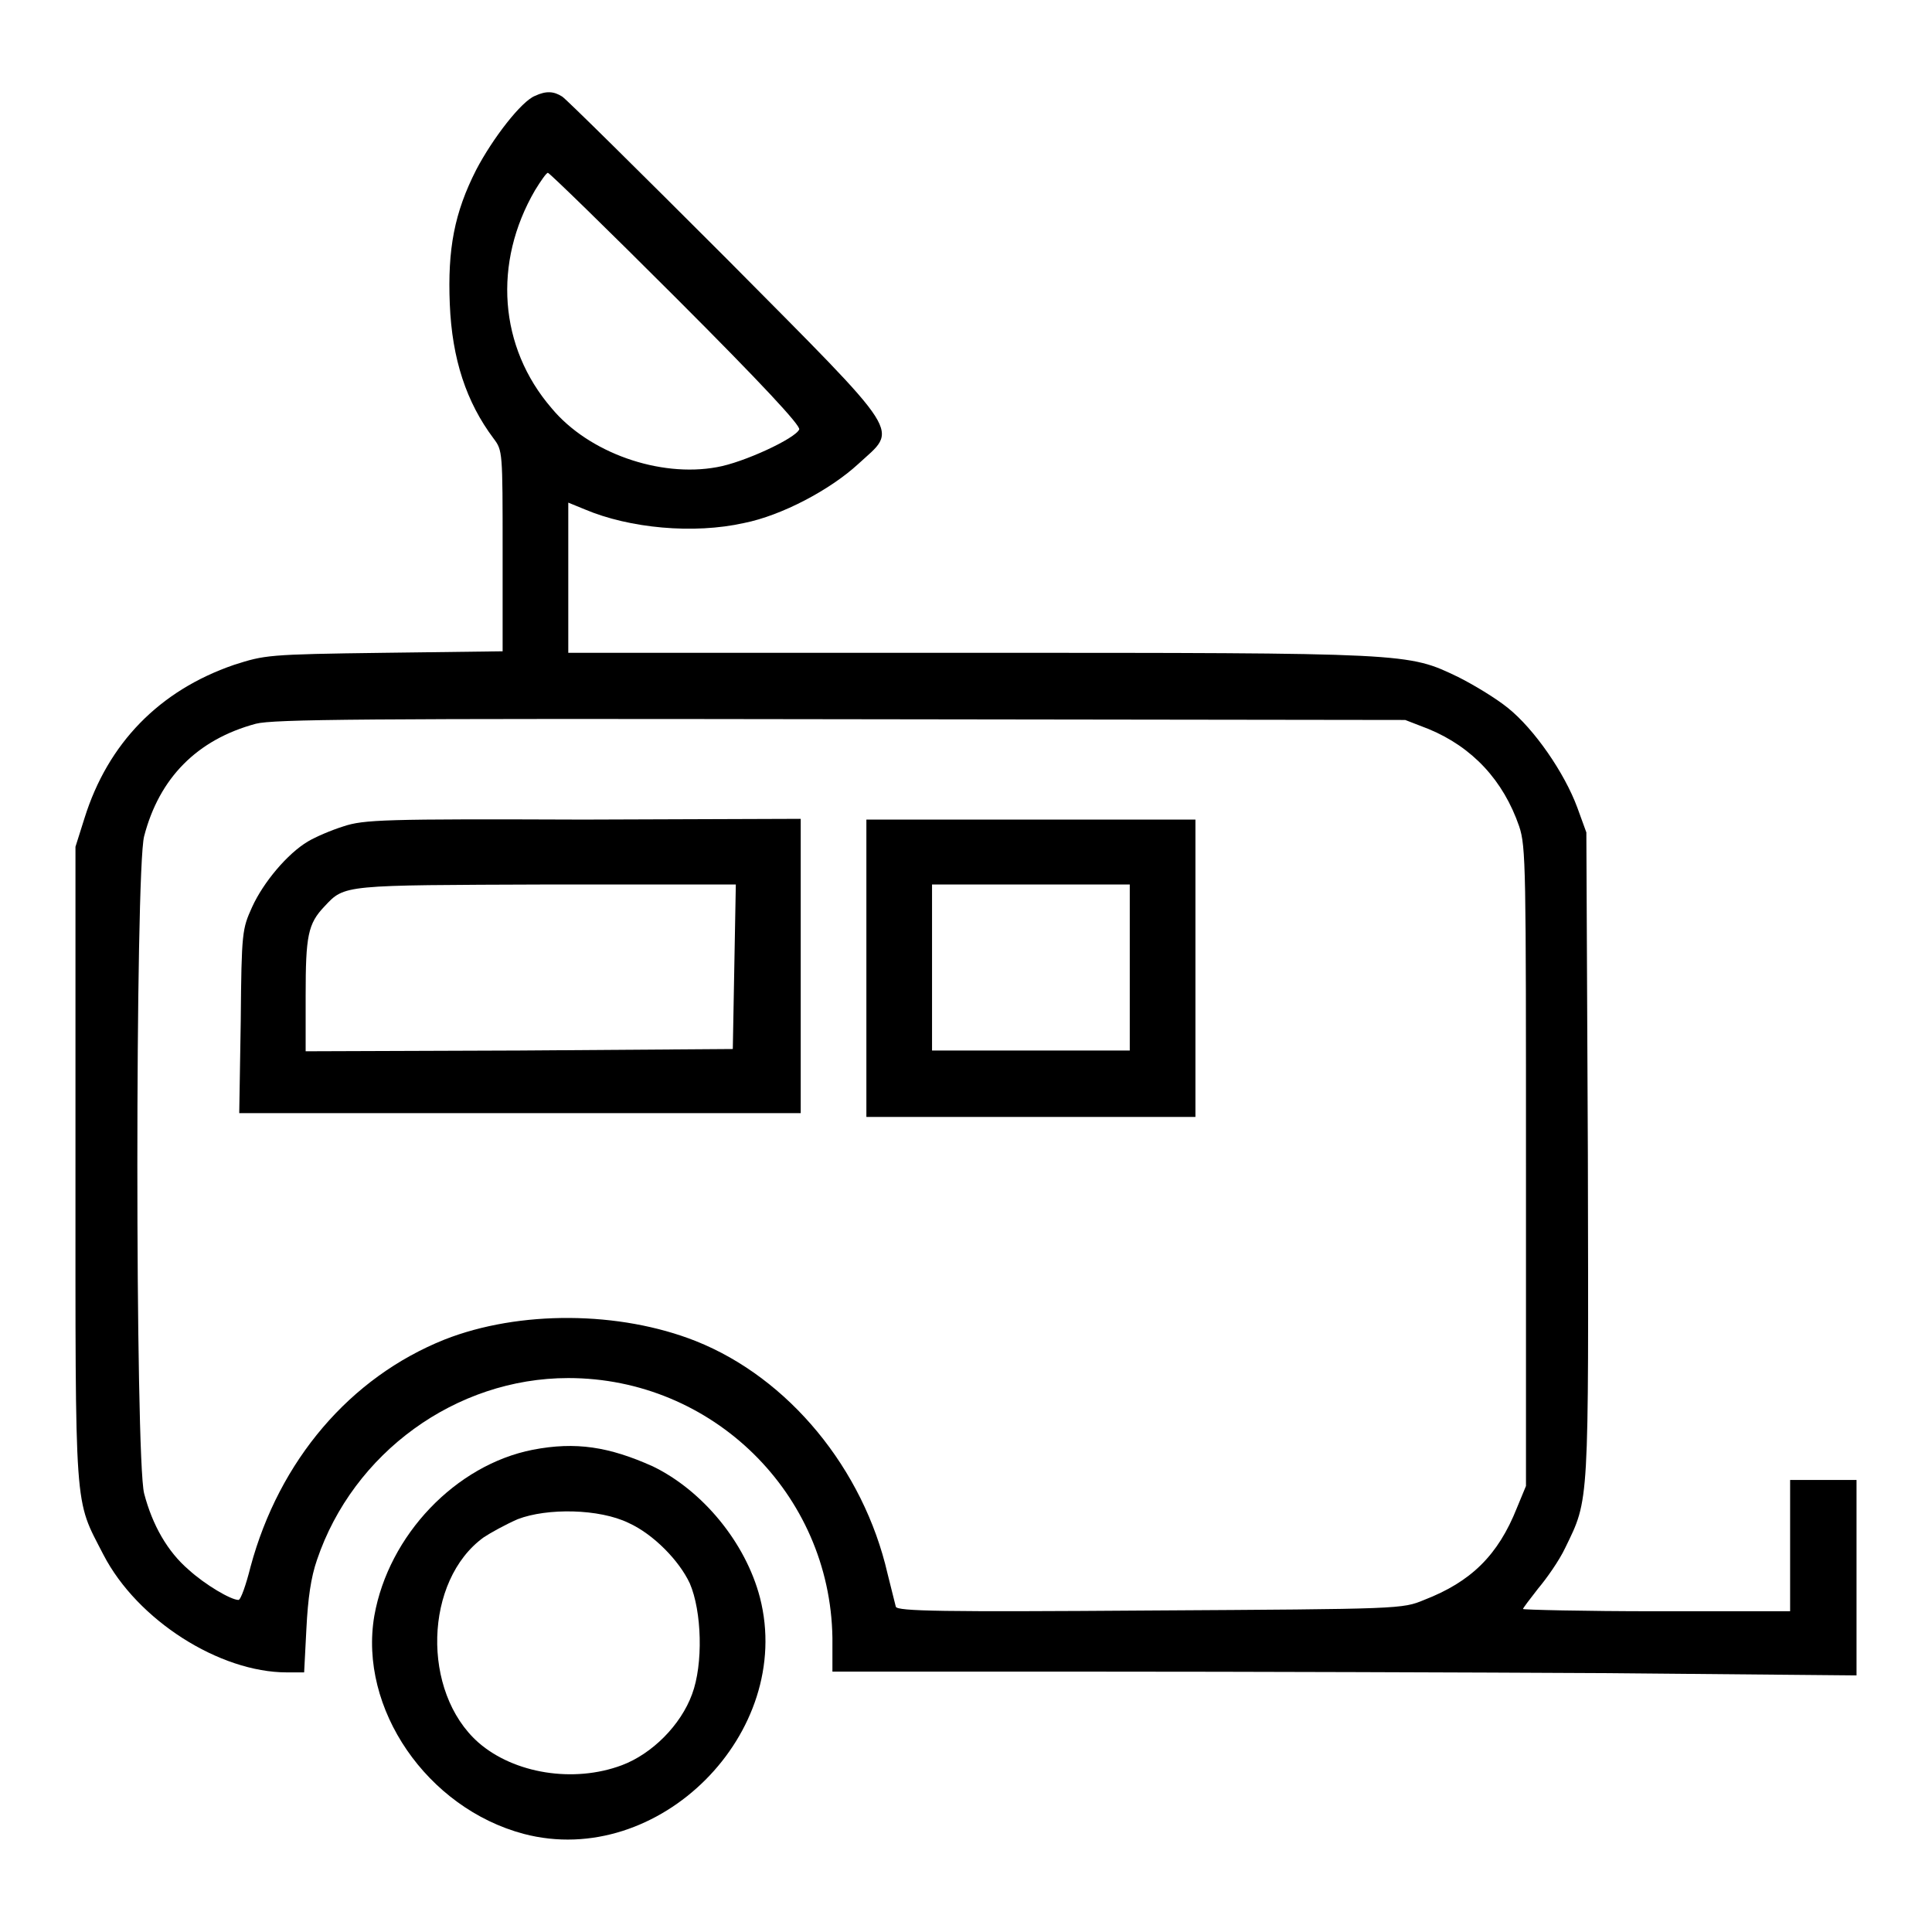
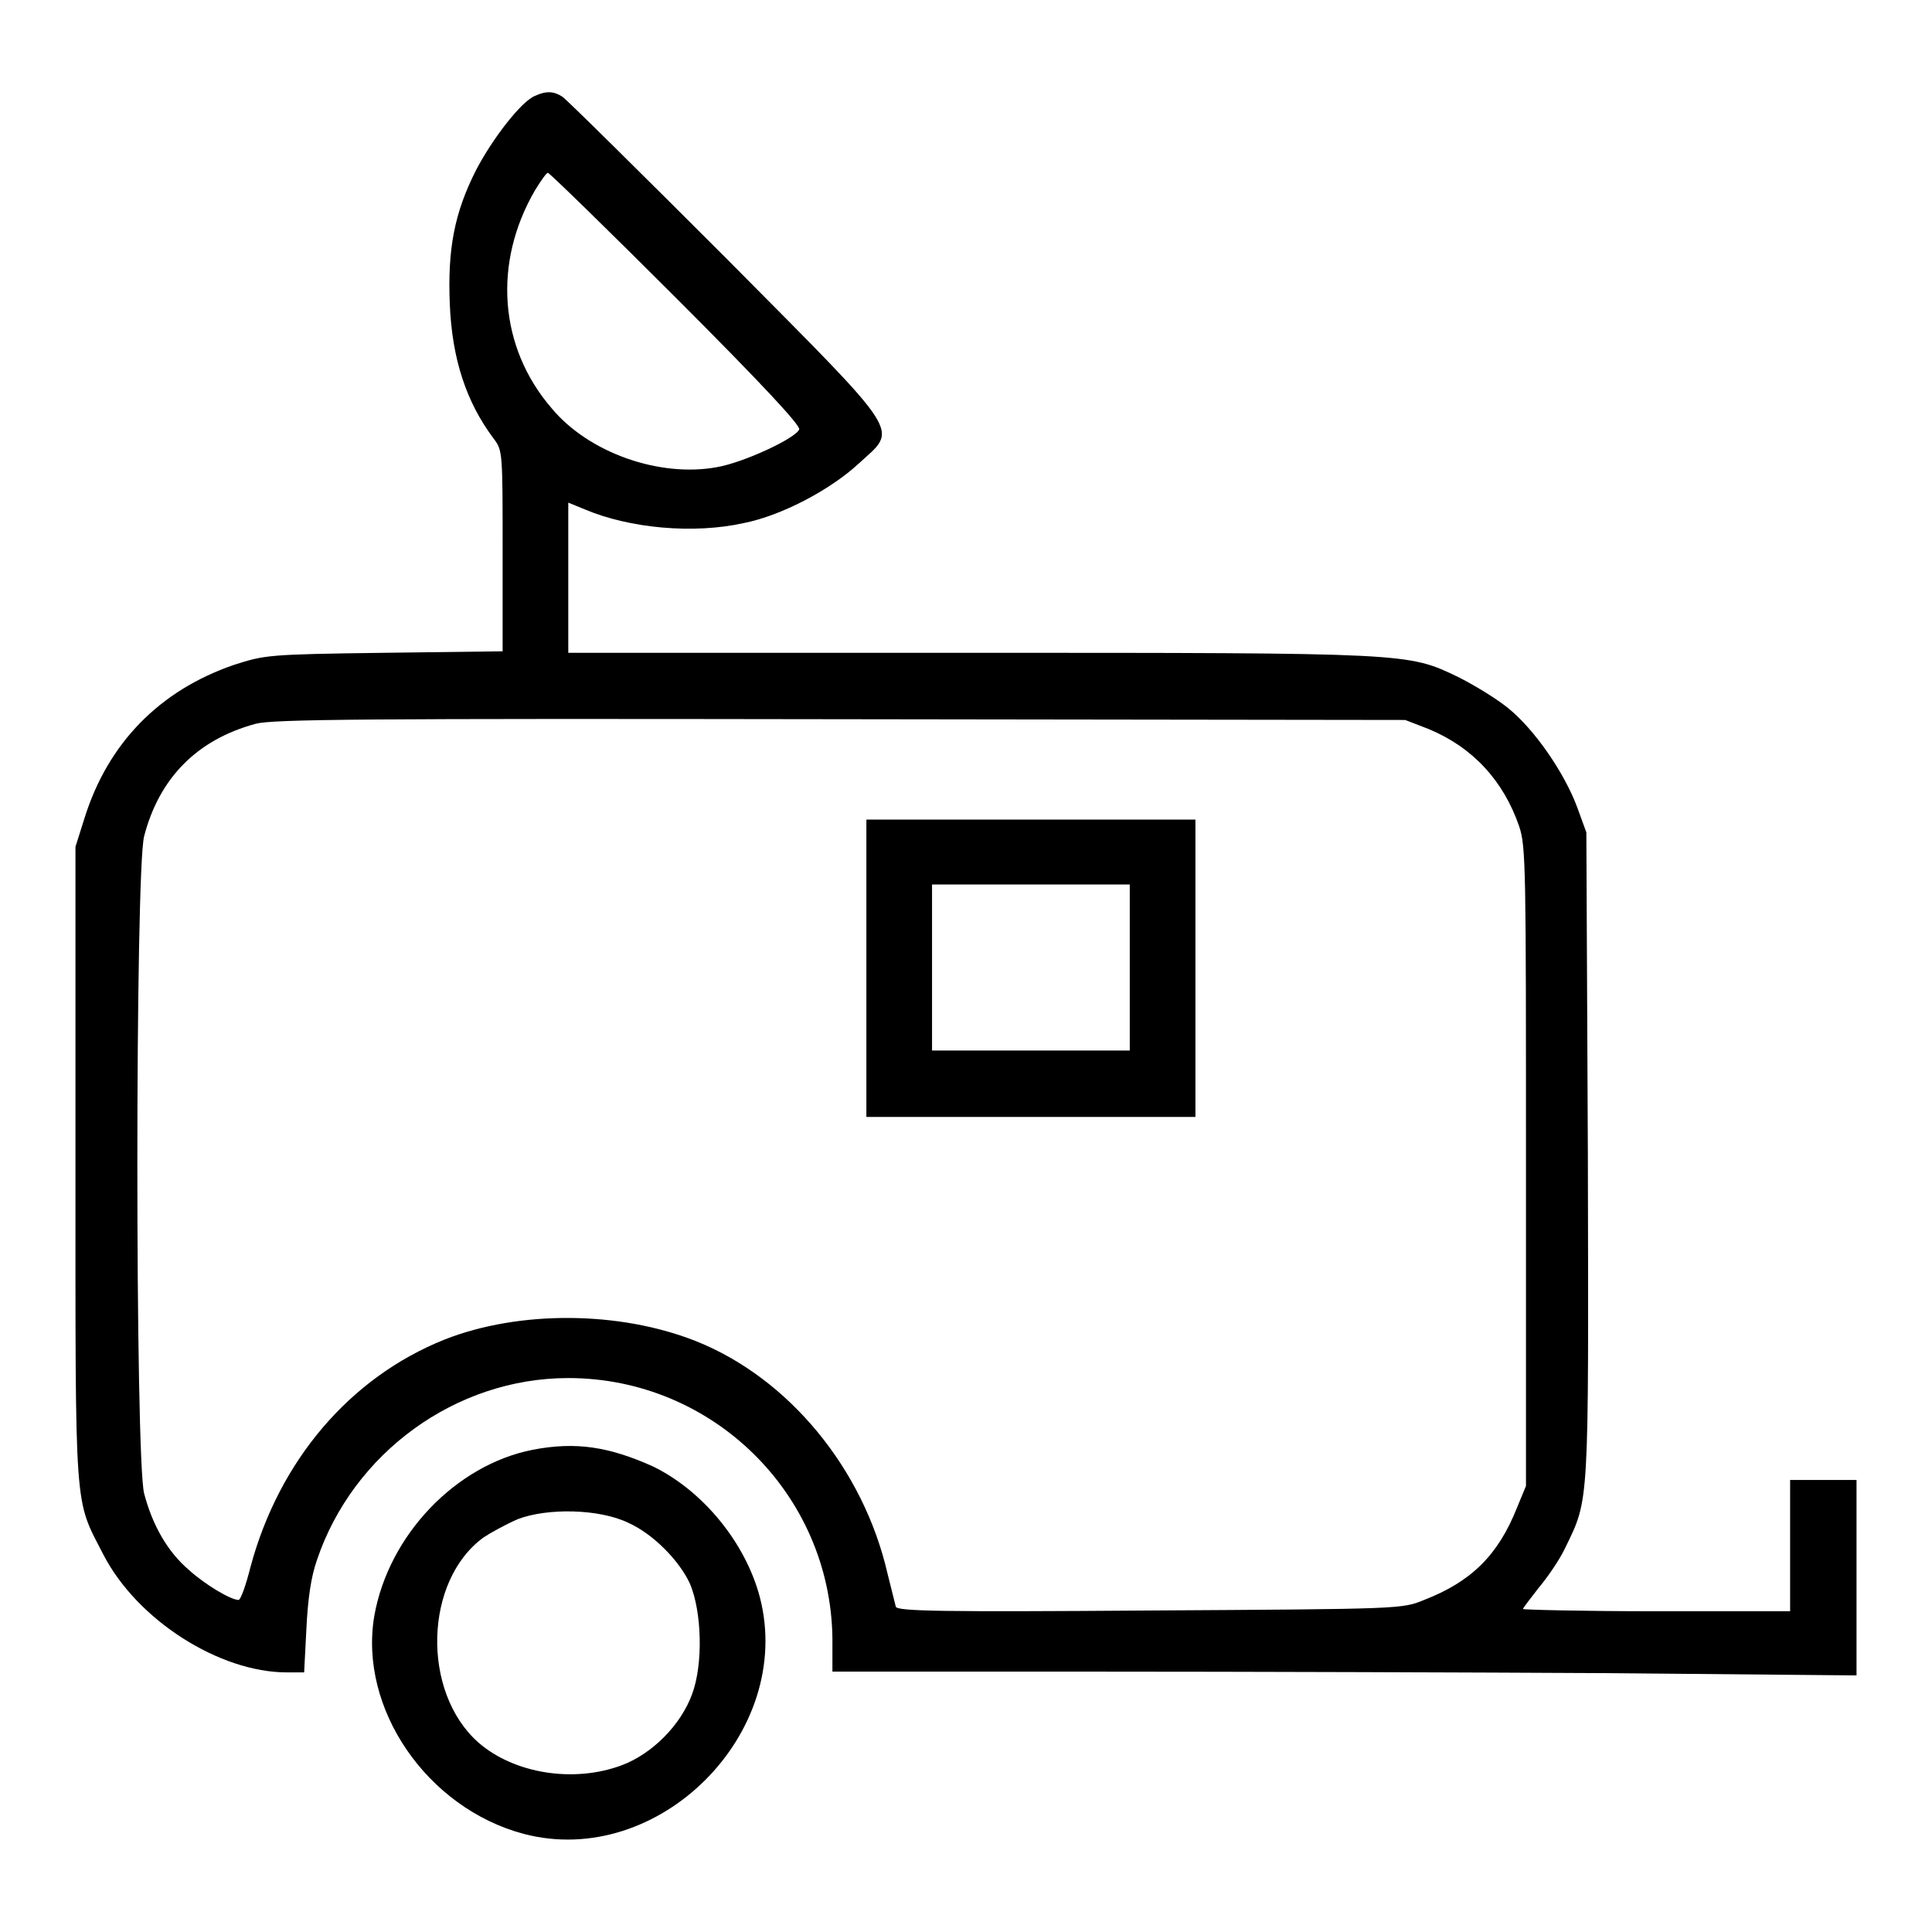
<svg xmlns="http://www.w3.org/2000/svg" version="1.1" x="0px" y="0px" viewBox="0 0 256 256" enable-background="new 0 0 256 256" xml:space="preserve">
  <g>
    <g>
      <g>
        <path fill="#000000" d="M70.9,12.7c-1.8,0.7-5.6,5.6-7.8,9.8c-2.9,5.7-3.8,10.5-3.5,17.8c0.3,7.3,2.2,13,5.8,17.8c1.2,1.6,1.2,1.7,1.2,14.9v13.3l-15.7,0.2c-15.6,0.2-15.8,0.3-19.9,1.6c-9.9,3.4-16.7,10.4-19.8,20.3l-1.2,3.8v42c0,47-0.2,44.2,3.7,51.8c4.5,8.7,15.4,15.6,24.3,15.6h2.3l0.3-5.8c0.2-4,0.6-6.8,1.4-9.1c4.8-14.2,18.4-24.1,33.3-24.1c19.1,0,34.7,15.3,35,34.4l0,4.5h34.9c19.2,0,49.7,0.1,67.8,0.2L246,222v-13v-12.9h-4.4h-4.4v8.7v8.7h-17.7c-9.7,0-17.7-0.2-17.7-0.3s0.9-1.3,2-2.7c1.1-1.3,2.8-3.7,3.6-5.4c3.2-6.6,3.1-5.2,3-52.1l-0.2-42.7l-1.2-3.3c-1.7-4.6-5.7-10.4-9.2-13.2c-1.6-1.3-4.6-3.1-6.6-4.1c-6.7-3.2-6.2-3.2-64.8-3.2H75.3v-10v-9.9l2.2,0.9c5.9,2.5,14.4,3.3,21.1,1.8c5-1,11.4-4.4,15.1-7.8c5.3-4.9,6.5-3.1-17.5-27.3c-11.4-11.4-21.1-21-21.7-21.4C73.4,12.1,72.4,12,70.9,12.7z M89.6,39.5c11.4,11.4,16.5,16.9,16.3,17.4c-0.5,1.2-7.4,4.4-10.9,5c-7.6,1.4-17-1.9-21.9-7.8c-7-8.1-7.8-19.3-2.2-28.9c0.8-1.3,1.5-2.3,1.7-2.3S80.5,30.4,89.6,39.5z M189.3,96.6c5.8,2.4,9.9,6.8,12,12.9c0.9,2.7,0.9,5.5,0.9,45.1v42.3l-1.2,2.9c-2.5,6.3-6.1,9.8-12.3,12.2c-2.9,1.2-3,1.2-36.3,1.4c-27.6,0.2-33.5,0.1-33.7-0.5c-0.1-0.4-0.6-2.4-1.1-4.4c-3.2-13.9-13.1-25.9-25.4-30.8c-10.1-4-23.4-4.1-33.3-0.2c-12.5,5-21.9,16-25.7,30.1c-0.6,2.4-1.3,4.4-1.6,4.4c-1,0-4.4-2-6.6-4c-2.8-2.4-4.8-5.9-5.9-10.1c-1.2-4.6-1.2-82.6,0-87.1c2-7.7,7-12.8,14.8-14.9c2.3-0.6,14.2-0.7,77.5-0.6l74.8,0.1L189.3,96.6z" />
-         <path fill="#000000" d="M45.5,109.5c-1.6,0.5-3.7,1.4-4.7,2c-2.7,1.6-5.9,5.4-7.4,8.7c-1.3,2.9-1.4,3.2-1.5,15.1l-0.2,12.2h37.2h37.2V128v-19.5l-28.8,0.1C50.9,108.5,48.2,108.6,45.5,109.5z M97.3,128.1L97.1,139l-28.3,0.2l-28.3,0.1v-7.4c0-7.9,0.3-9.5,2.5-11.8c2.7-2.9,2.4-2.8,29.5-2.9h25L97.3,128.1z" />
        <path fill="#000000" d="M114.8,128.2V148h21.8h21.8v-19.7v-19.7h-21.8h-21.8V128.2z M149.7,128.2v11h-13.1h-13.1v-11v-11h13.1h13.1V128.2z" />
        <path fill="#000000" d="M70.6,192.1c-10.2,2-19.1,11.3-21,22c-2.1,12.3,7,25.5,19.8,28.9c17.9,4.7,35.9-13.4,31.3-31.3c-1.9-7.3-7.6-14.2-14.2-17.4C80.7,191.7,76.3,191,70.6,192.1z M83.3,201.8c3.3,1.5,6.7,5,8.1,8c1.6,3.7,1.8,10.7,0.3,14.7c-1.5,4.1-5.3,7.9-9.3,9.4c-6.4,2.4-14.3,1.1-19-3c-7.6-6.7-7.2-21.5,0.7-27.2c0.9-0.6,2.9-1.7,4.5-2.4C72.5,199.8,79.4,199.9,83.3,201.8z" />
      </g>
    </g>
  </g>
</svg>